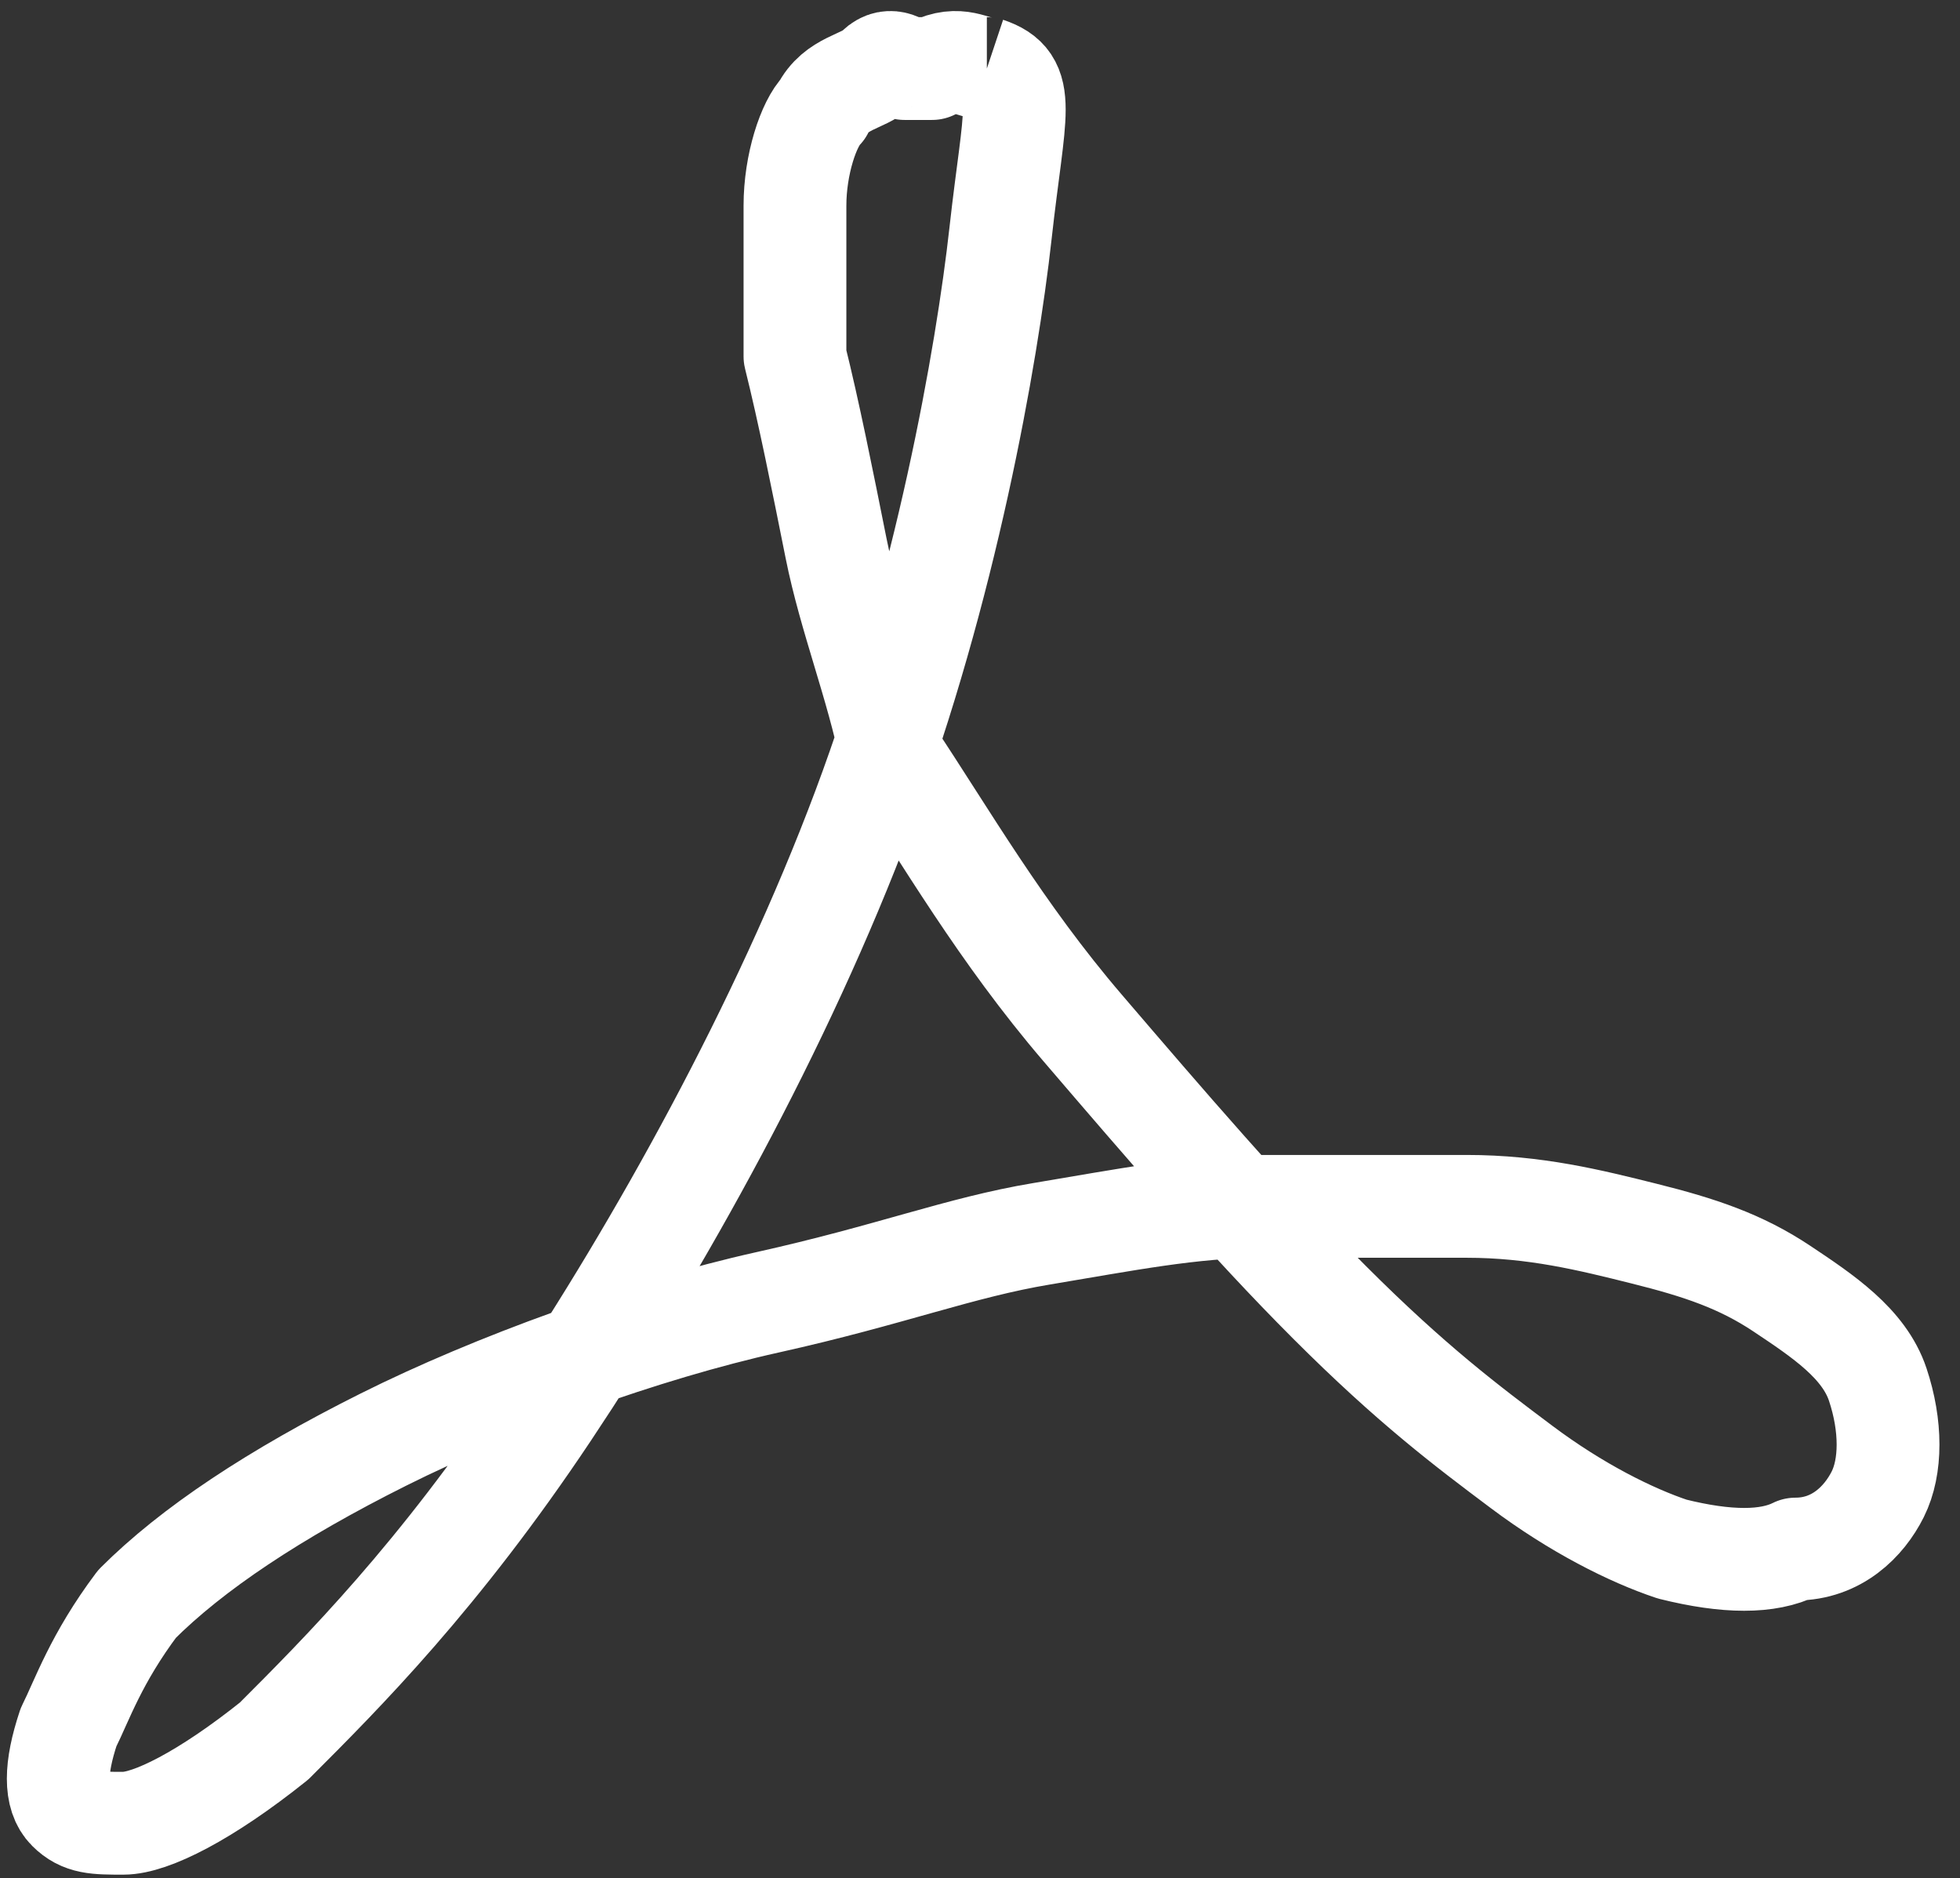
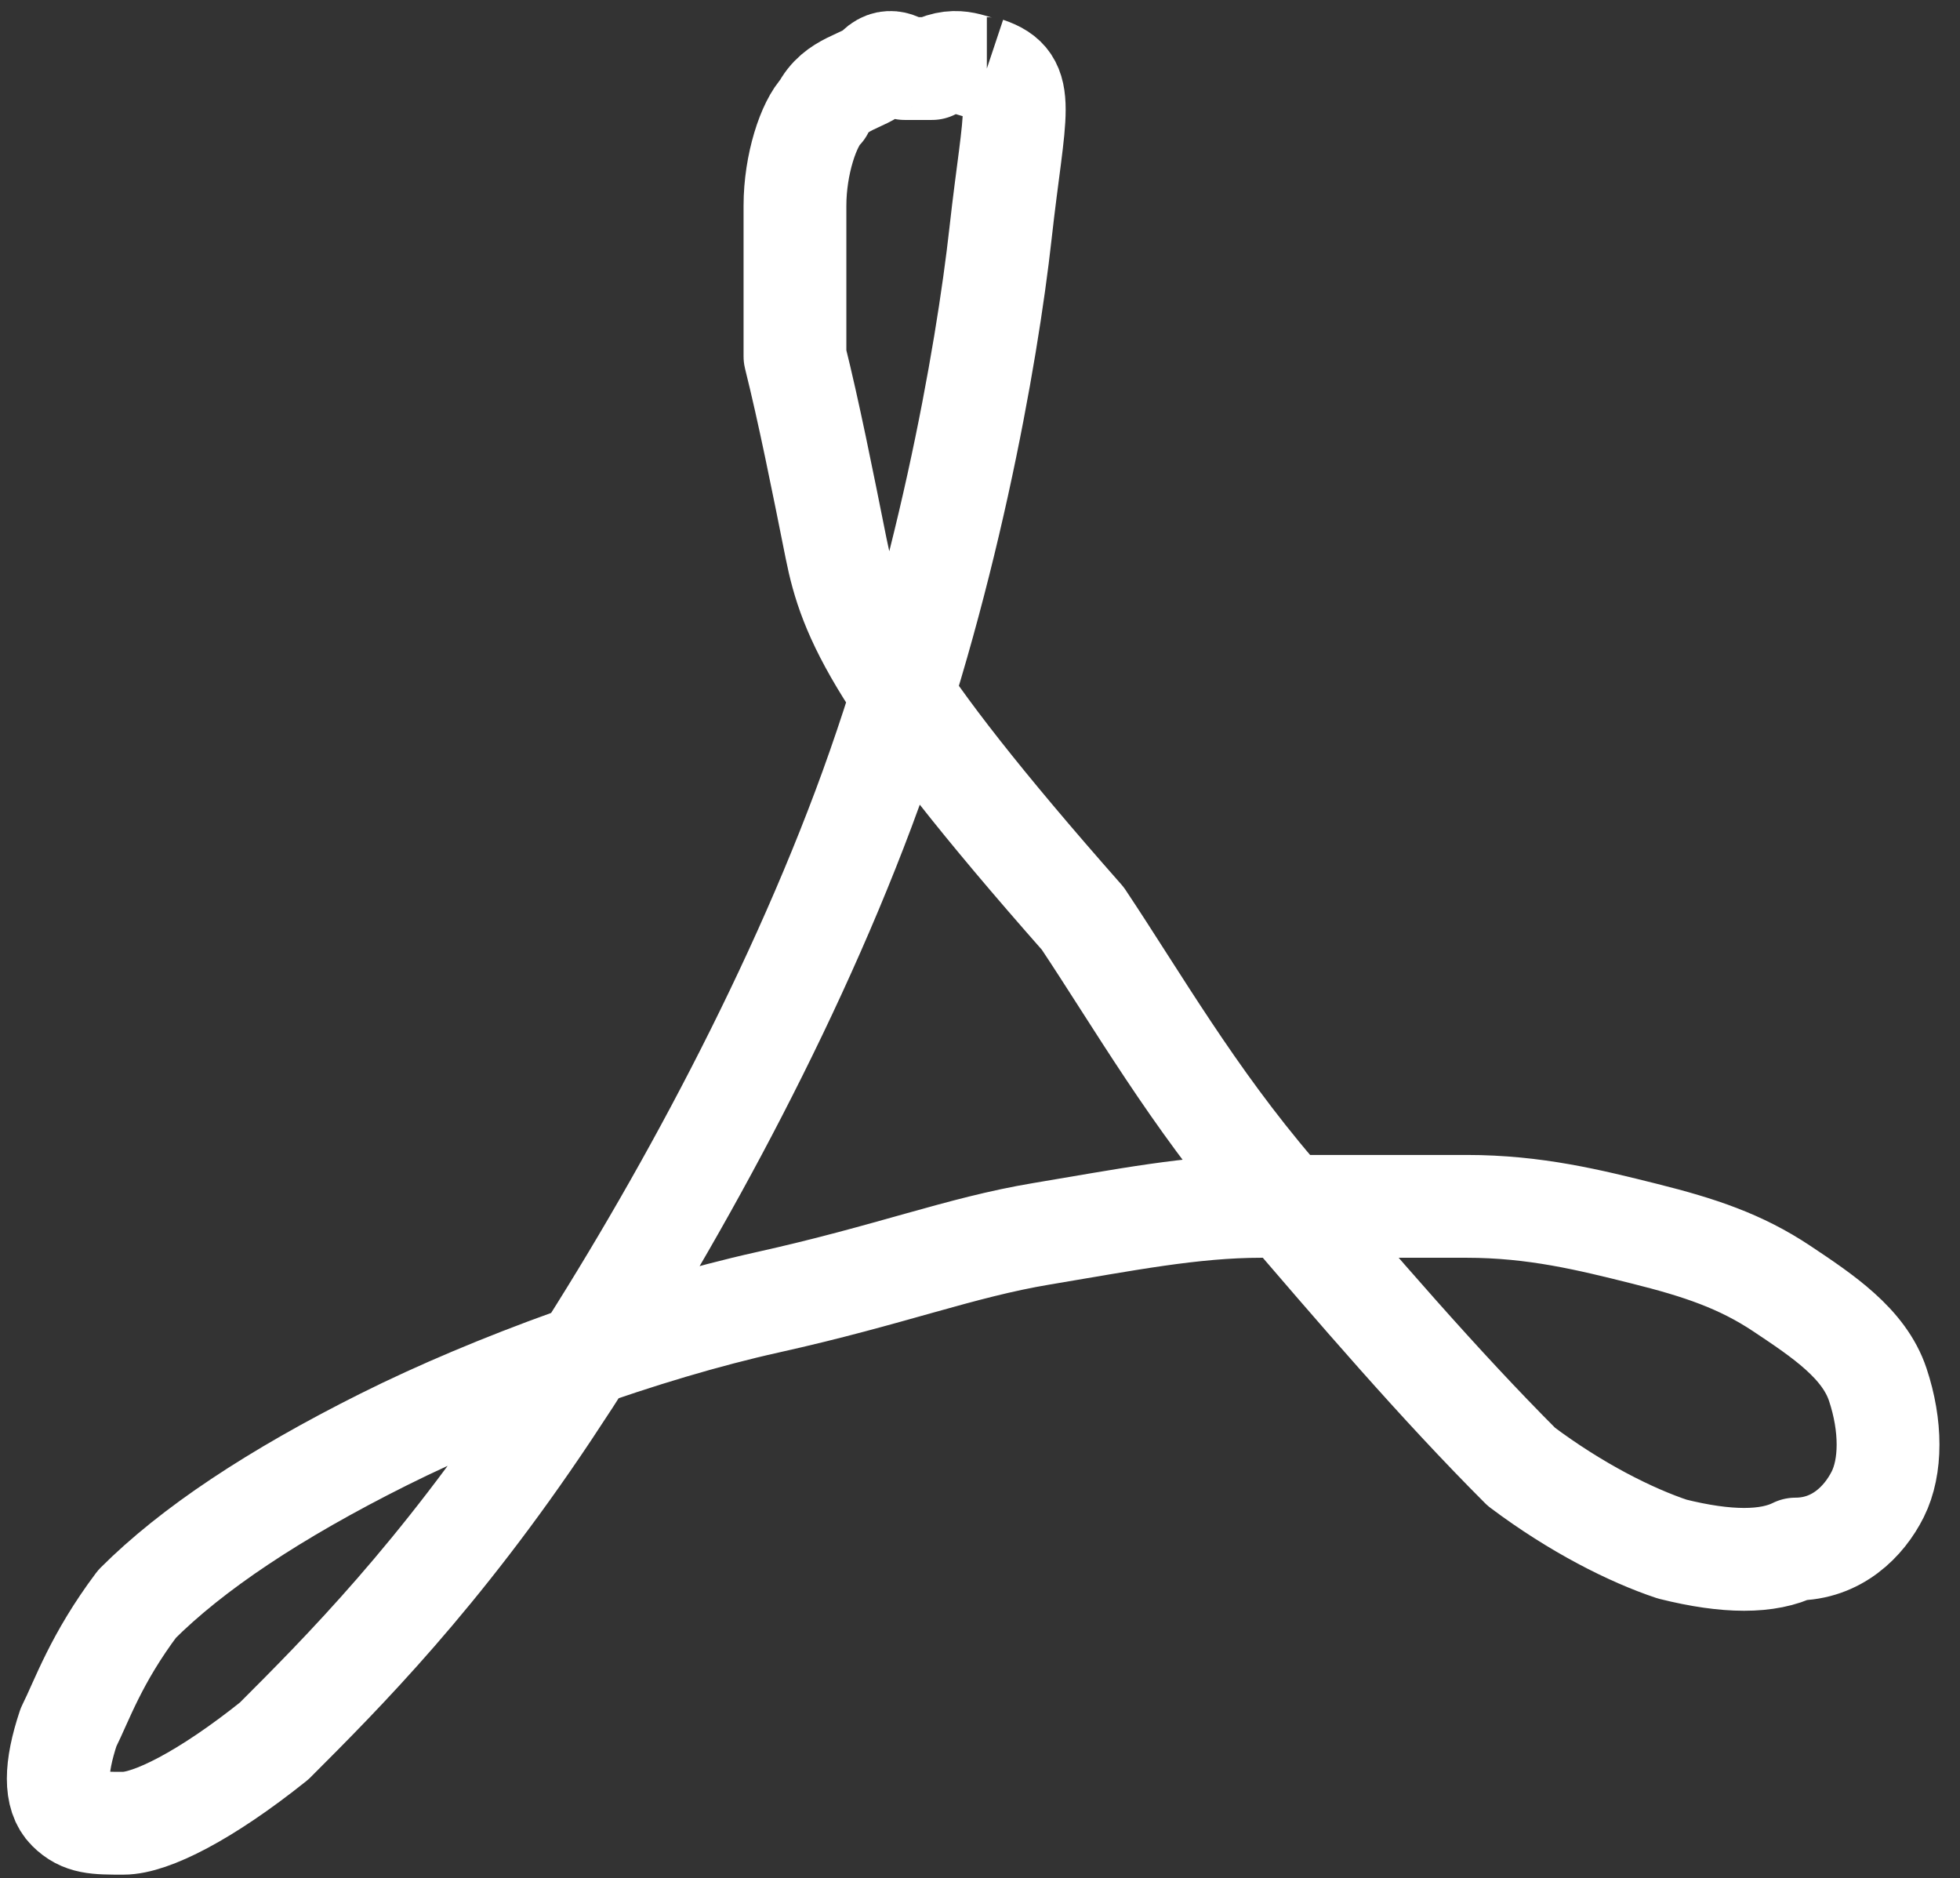
<svg xmlns="http://www.w3.org/2000/svg" version="1.1" id="Layer_1" x="0px" y="0px" viewBox="0 0 14.3 13.7" style="enable-background:new 0 0 14.3 13.7;" xml:space="preserve">
  <rect x="0" y="0" width="14.3" height="13.7" fill="#333333" stroke="none" />
  <style type="text/css">
	.st0{fill:none;stroke:#FFFFFF;stroke-width:0.75;stroke-linejoin:round;stroke-miterlimit:10;}
</style>
  <g>
-     <path class="st0" d="M7.2,0.5c0.3,0.1,0.2,0.3,0.1,1.2c-0.1,0.9-0.4,2.6-1,4.2C5.7,7.5,4.8,9.1,4,10.3c-0.8,1.2-1.5,1.9-2,2.4   c-0.5,0.4-0.9,0.6-1.1,0.6s-0.3,0-0.4-0.1c-0.1-0.1-0.1-0.3,0-0.6c0.1-0.2,0.2-0.5,0.5-0.9c0.4-0.4,1-0.8,1.8-1.2   c0.8-0.4,1.9-0.8,2.8-1S7,9.1,7.6,9c0.6-0.1,1.1-0.2,1.6-0.2c0.5,0,1,0,1.5,0c0.5,0,0.9,0.1,1.3,0.2c0.4,0.1,0.7,0.2,1,0.4   c0.3,0.2,0.6,0.4,0.7,0.7c0.1,0.3,0.1,0.6,0,0.8c-0.1,0.2-0.3,0.4-0.6,0.4c-0.2,0.1-0.5,0.1-0.9,0c-0.3-0.1-0.7-0.3-1.1-0.6   c-0.4-0.3-0.8-0.6-1.4-1.2c-0.6-0.6-1.2-1.3-1.8-2c-0.6-0.7-1-1.4-1.4-2C6.4,5,6.2,4.5,6.1,4C6,3.5,5.9,3,5.8,2.6   c0-0.4,0-0.8,0-1.1c0-0.3,0.1-0.6,0.2-0.7c0.1-0.2,0.3-0.2,0.4-0.3s0.2,0,0.2,0c0.1,0,0.1,0,0.2,0C7,0.4,7.1,0.5,7.2,0.5" />
+     <path class="st0" d="M7.2,0.5c0.3,0.1,0.2,0.3,0.1,1.2c-0.1,0.9-0.4,2.6-1,4.2C5.7,7.5,4.8,9.1,4,10.3c-0.8,1.2-1.5,1.9-2,2.4   c-0.5,0.4-0.9,0.6-1.1,0.6s-0.3,0-0.4-0.1c-0.1-0.1-0.1-0.3,0-0.6c0.1-0.2,0.2-0.5,0.5-0.9c0.4-0.4,1-0.8,1.8-1.2   c0.8-0.4,1.9-0.8,2.8-1S7,9.1,7.6,9c0.6-0.1,1.1-0.2,1.6-0.2c0.5,0,1,0,1.5,0c0.5,0,0.9,0.1,1.3,0.2c0.4,0.1,0.7,0.2,1,0.4   c0.3,0.2,0.6,0.4,0.7,0.7c0.1,0.3,0.1,0.6,0,0.8c-0.1,0.2-0.3,0.4-0.6,0.4c-0.2,0.1-0.5,0.1-0.9,0c-0.3-0.1-0.7-0.3-1.1-0.6   c-0.6-0.6-1.2-1.3-1.8-2c-0.6-0.7-1-1.4-1.4-2C6.4,5,6.2,4.5,6.1,4C6,3.5,5.9,3,5.8,2.6   c0-0.4,0-0.8,0-1.1c0-0.3,0.1-0.6,0.2-0.7c0.1-0.2,0.3-0.2,0.4-0.3s0.2,0,0.2,0c0.1,0,0.1,0,0.2,0C7,0.4,7.1,0.5,7.2,0.5" />
  </g>
</svg>